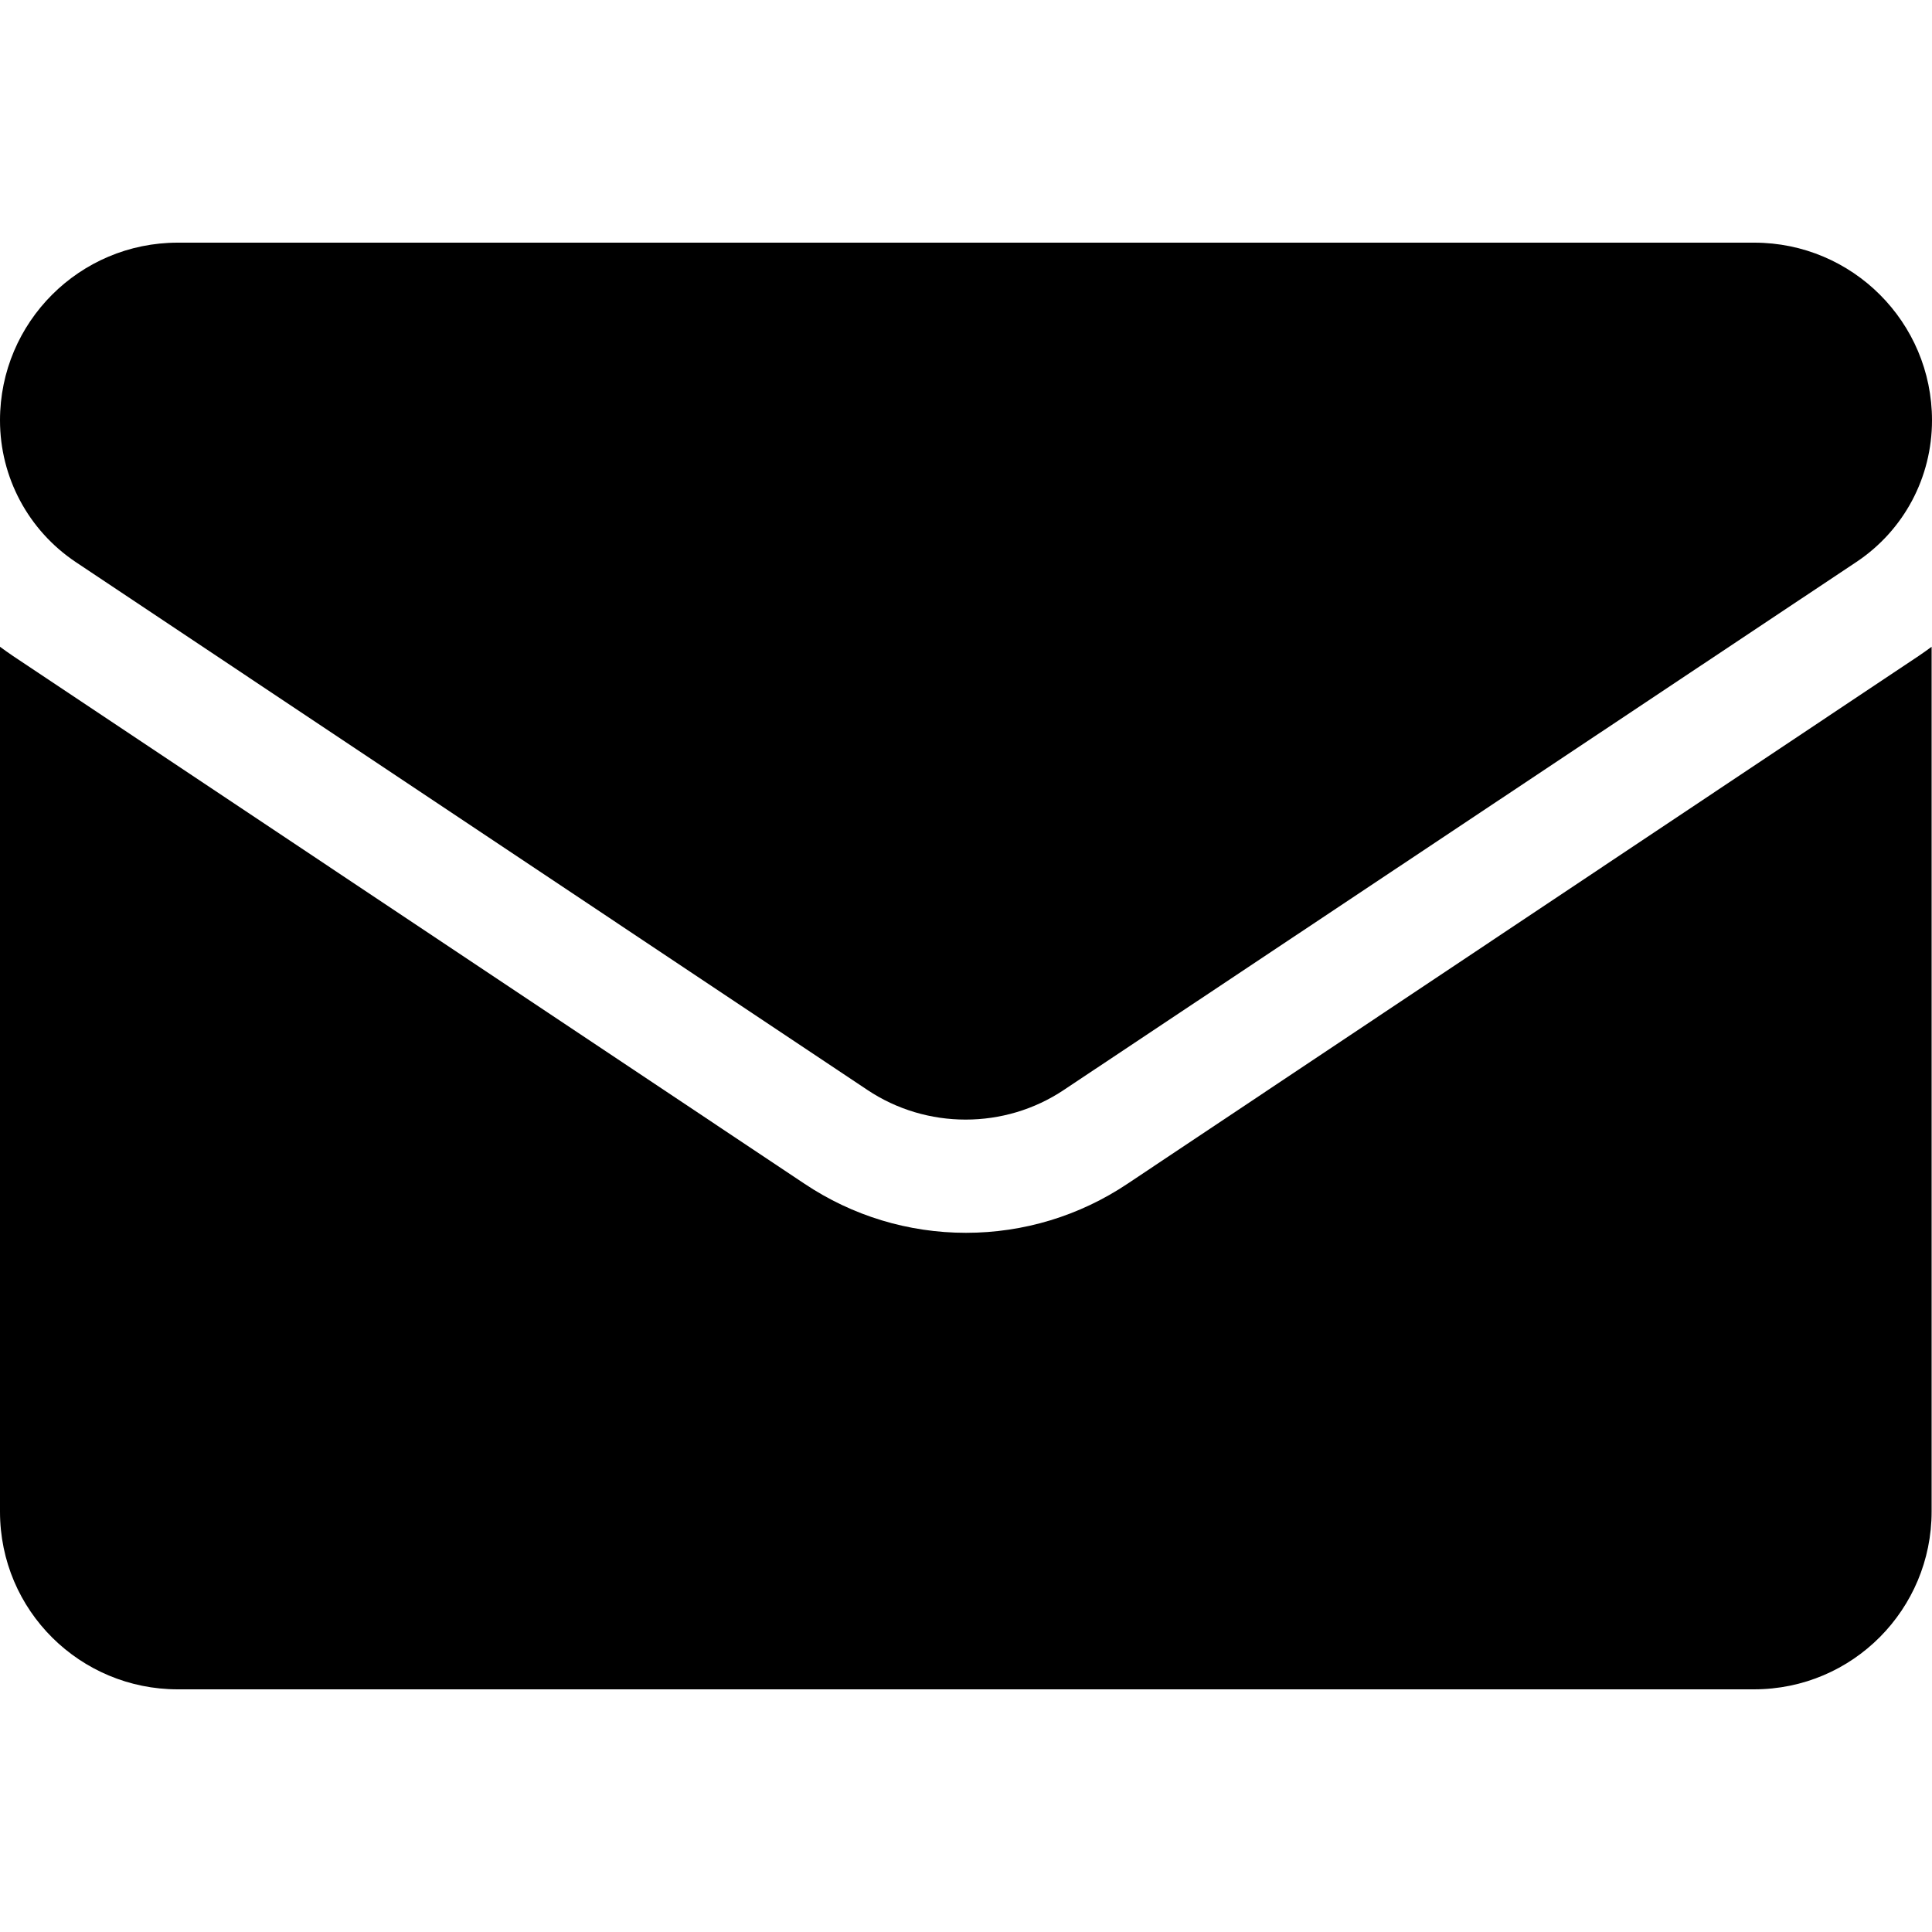
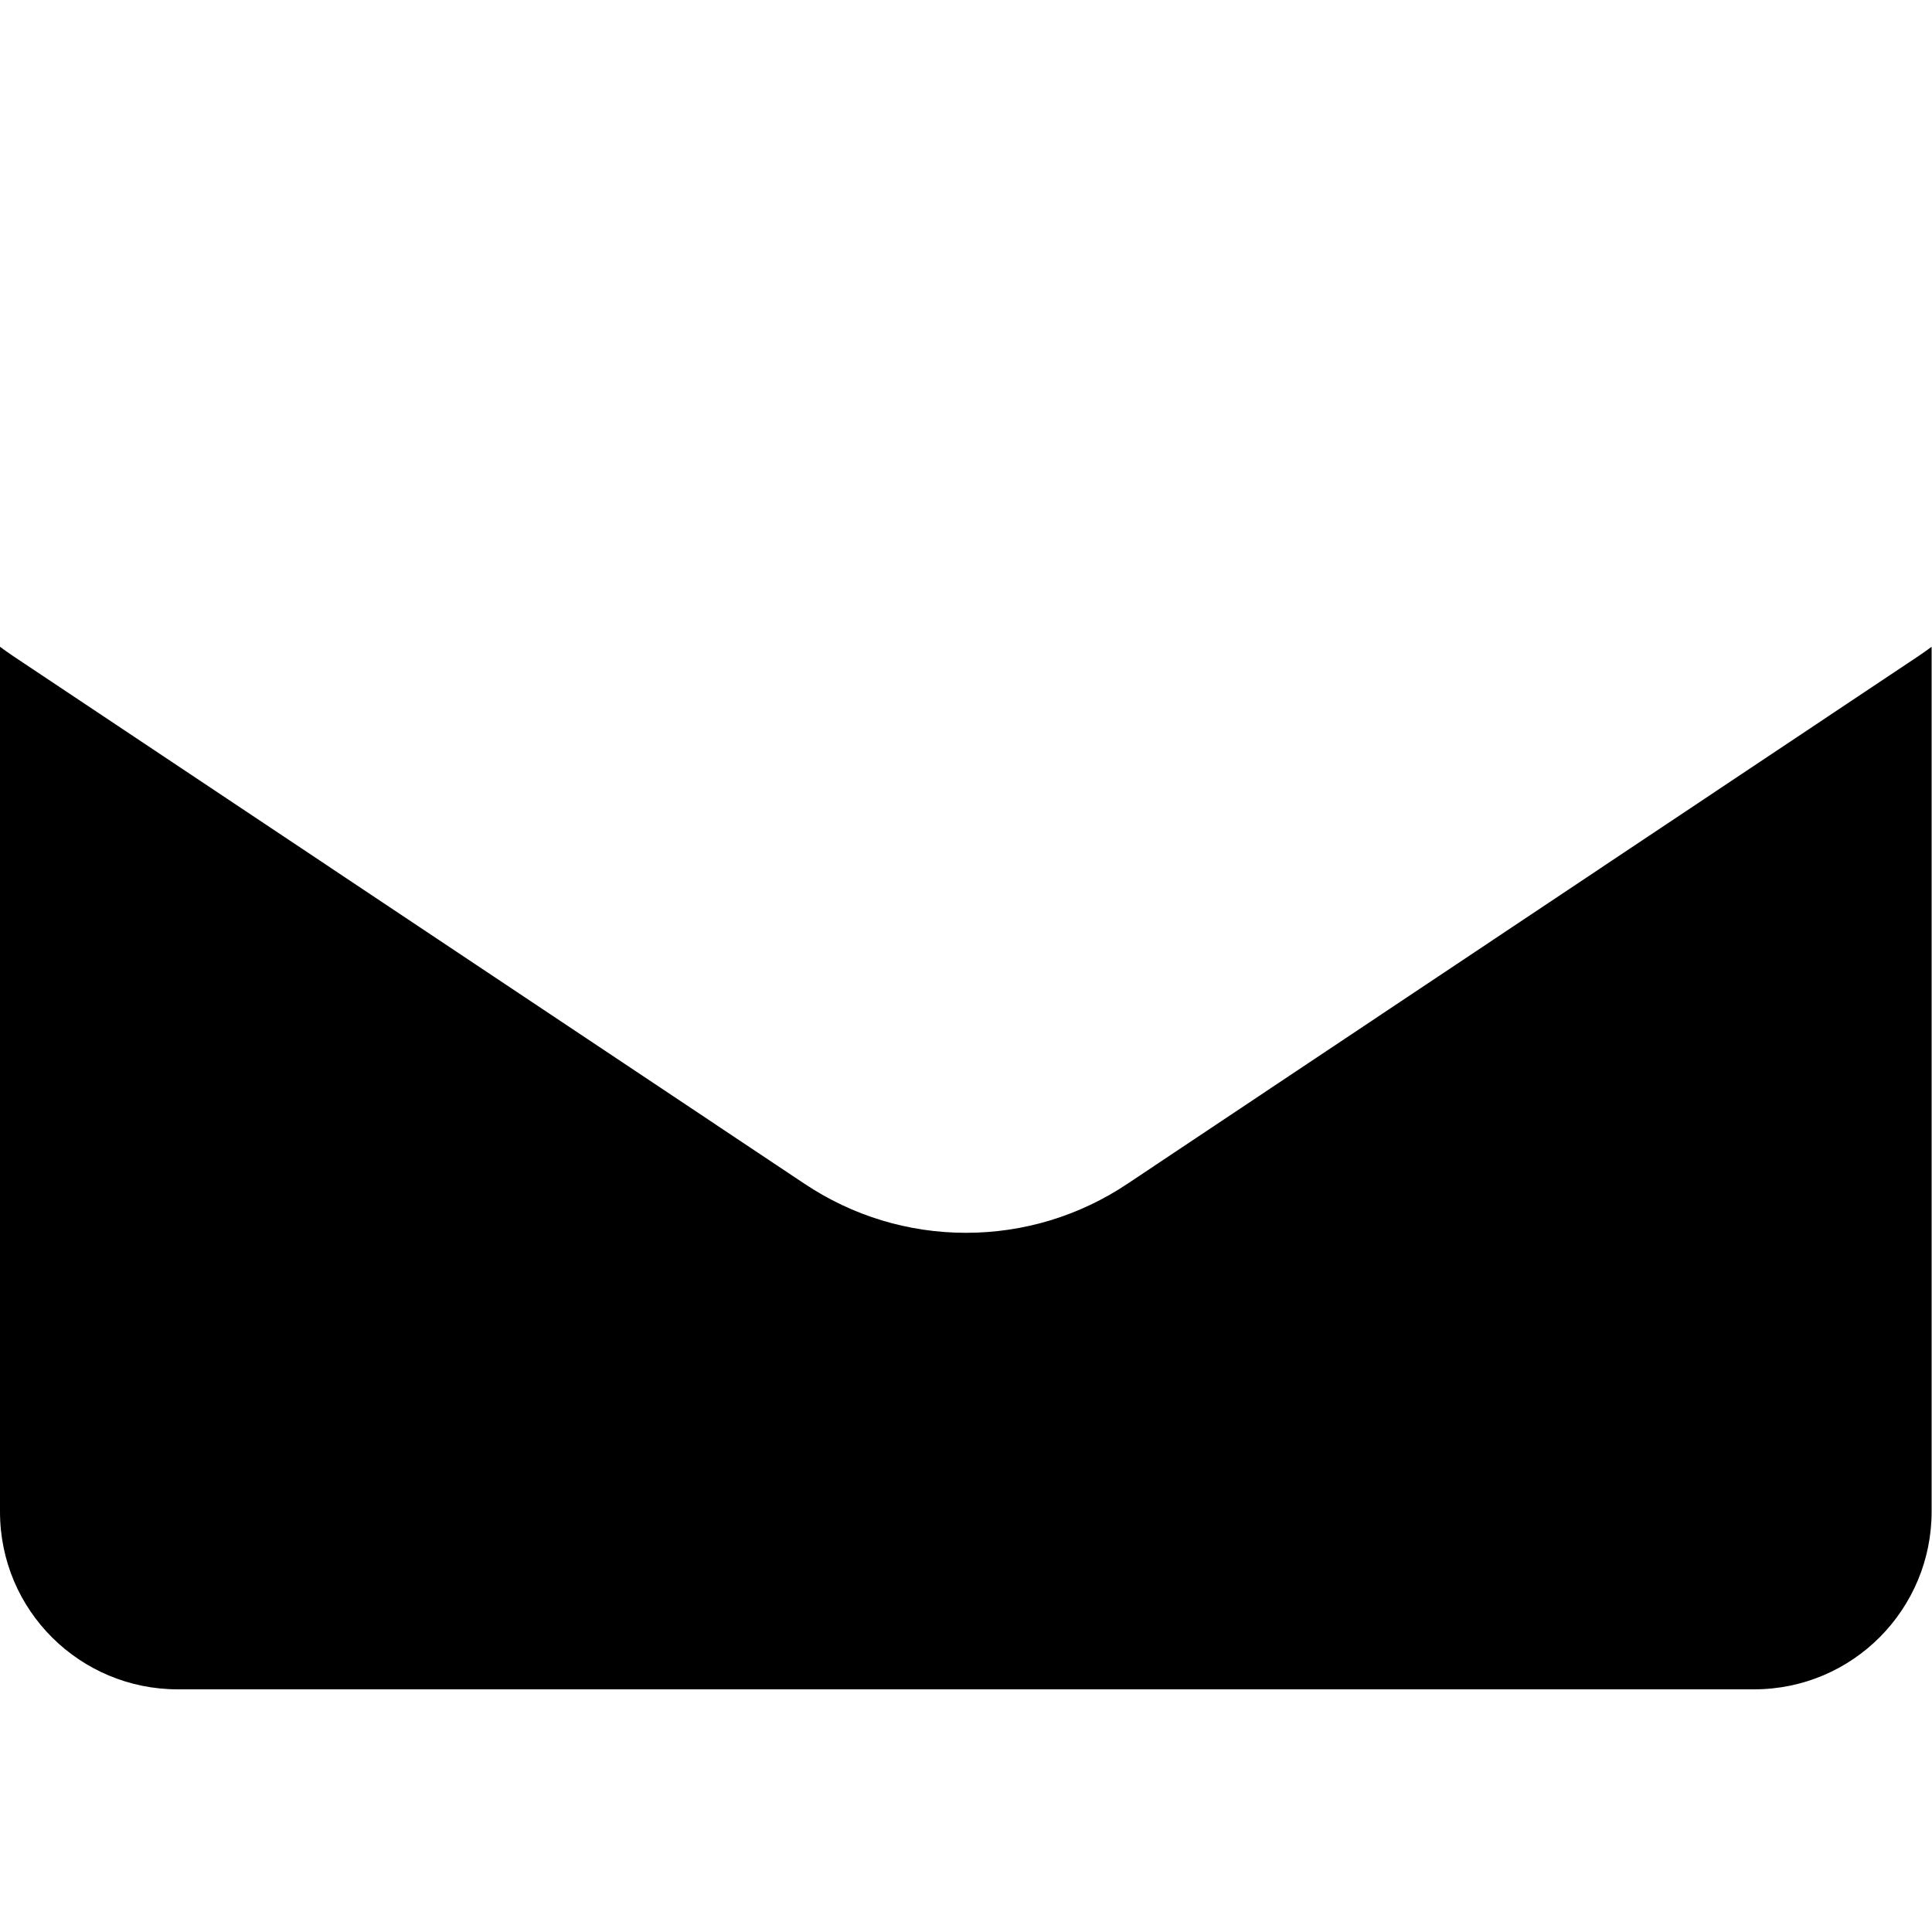
<svg xmlns="http://www.w3.org/2000/svg" width="30" height="30" viewBox="0 0 30 30" fill="none">
  <path d="M17.508 18.381C16.764 18.879 15.896 19.143 15 19.143C14.104 19.143 13.236 18.879 12.492 18.381L0.199 10.184C0.129 10.137 0.064 10.09 0 10.043V23.473C0 25.014 1.248 26.232 2.76 26.232H27.234C28.775 26.232 29.994 24.984 29.994 23.473V10.043C29.93 10.09 29.865 10.137 29.795 10.184L17.508 18.381Z" fill="black" />
-   <path d="M1.172 8.725L13.465 16.922C13.928 17.232 14.461 17.385 14.994 17.385C15.527 17.385 16.061 17.232 16.523 16.922L28.828 8.725C29.566 8.232 30 7.412 30 6.527C30 5.004 28.764 3.768 27.24 3.768H2.76C1.236 3.768 0 5.004 0 6.527C0 7.412 0.439 8.232 1.172 8.725Z" fill="black" />
</svg>